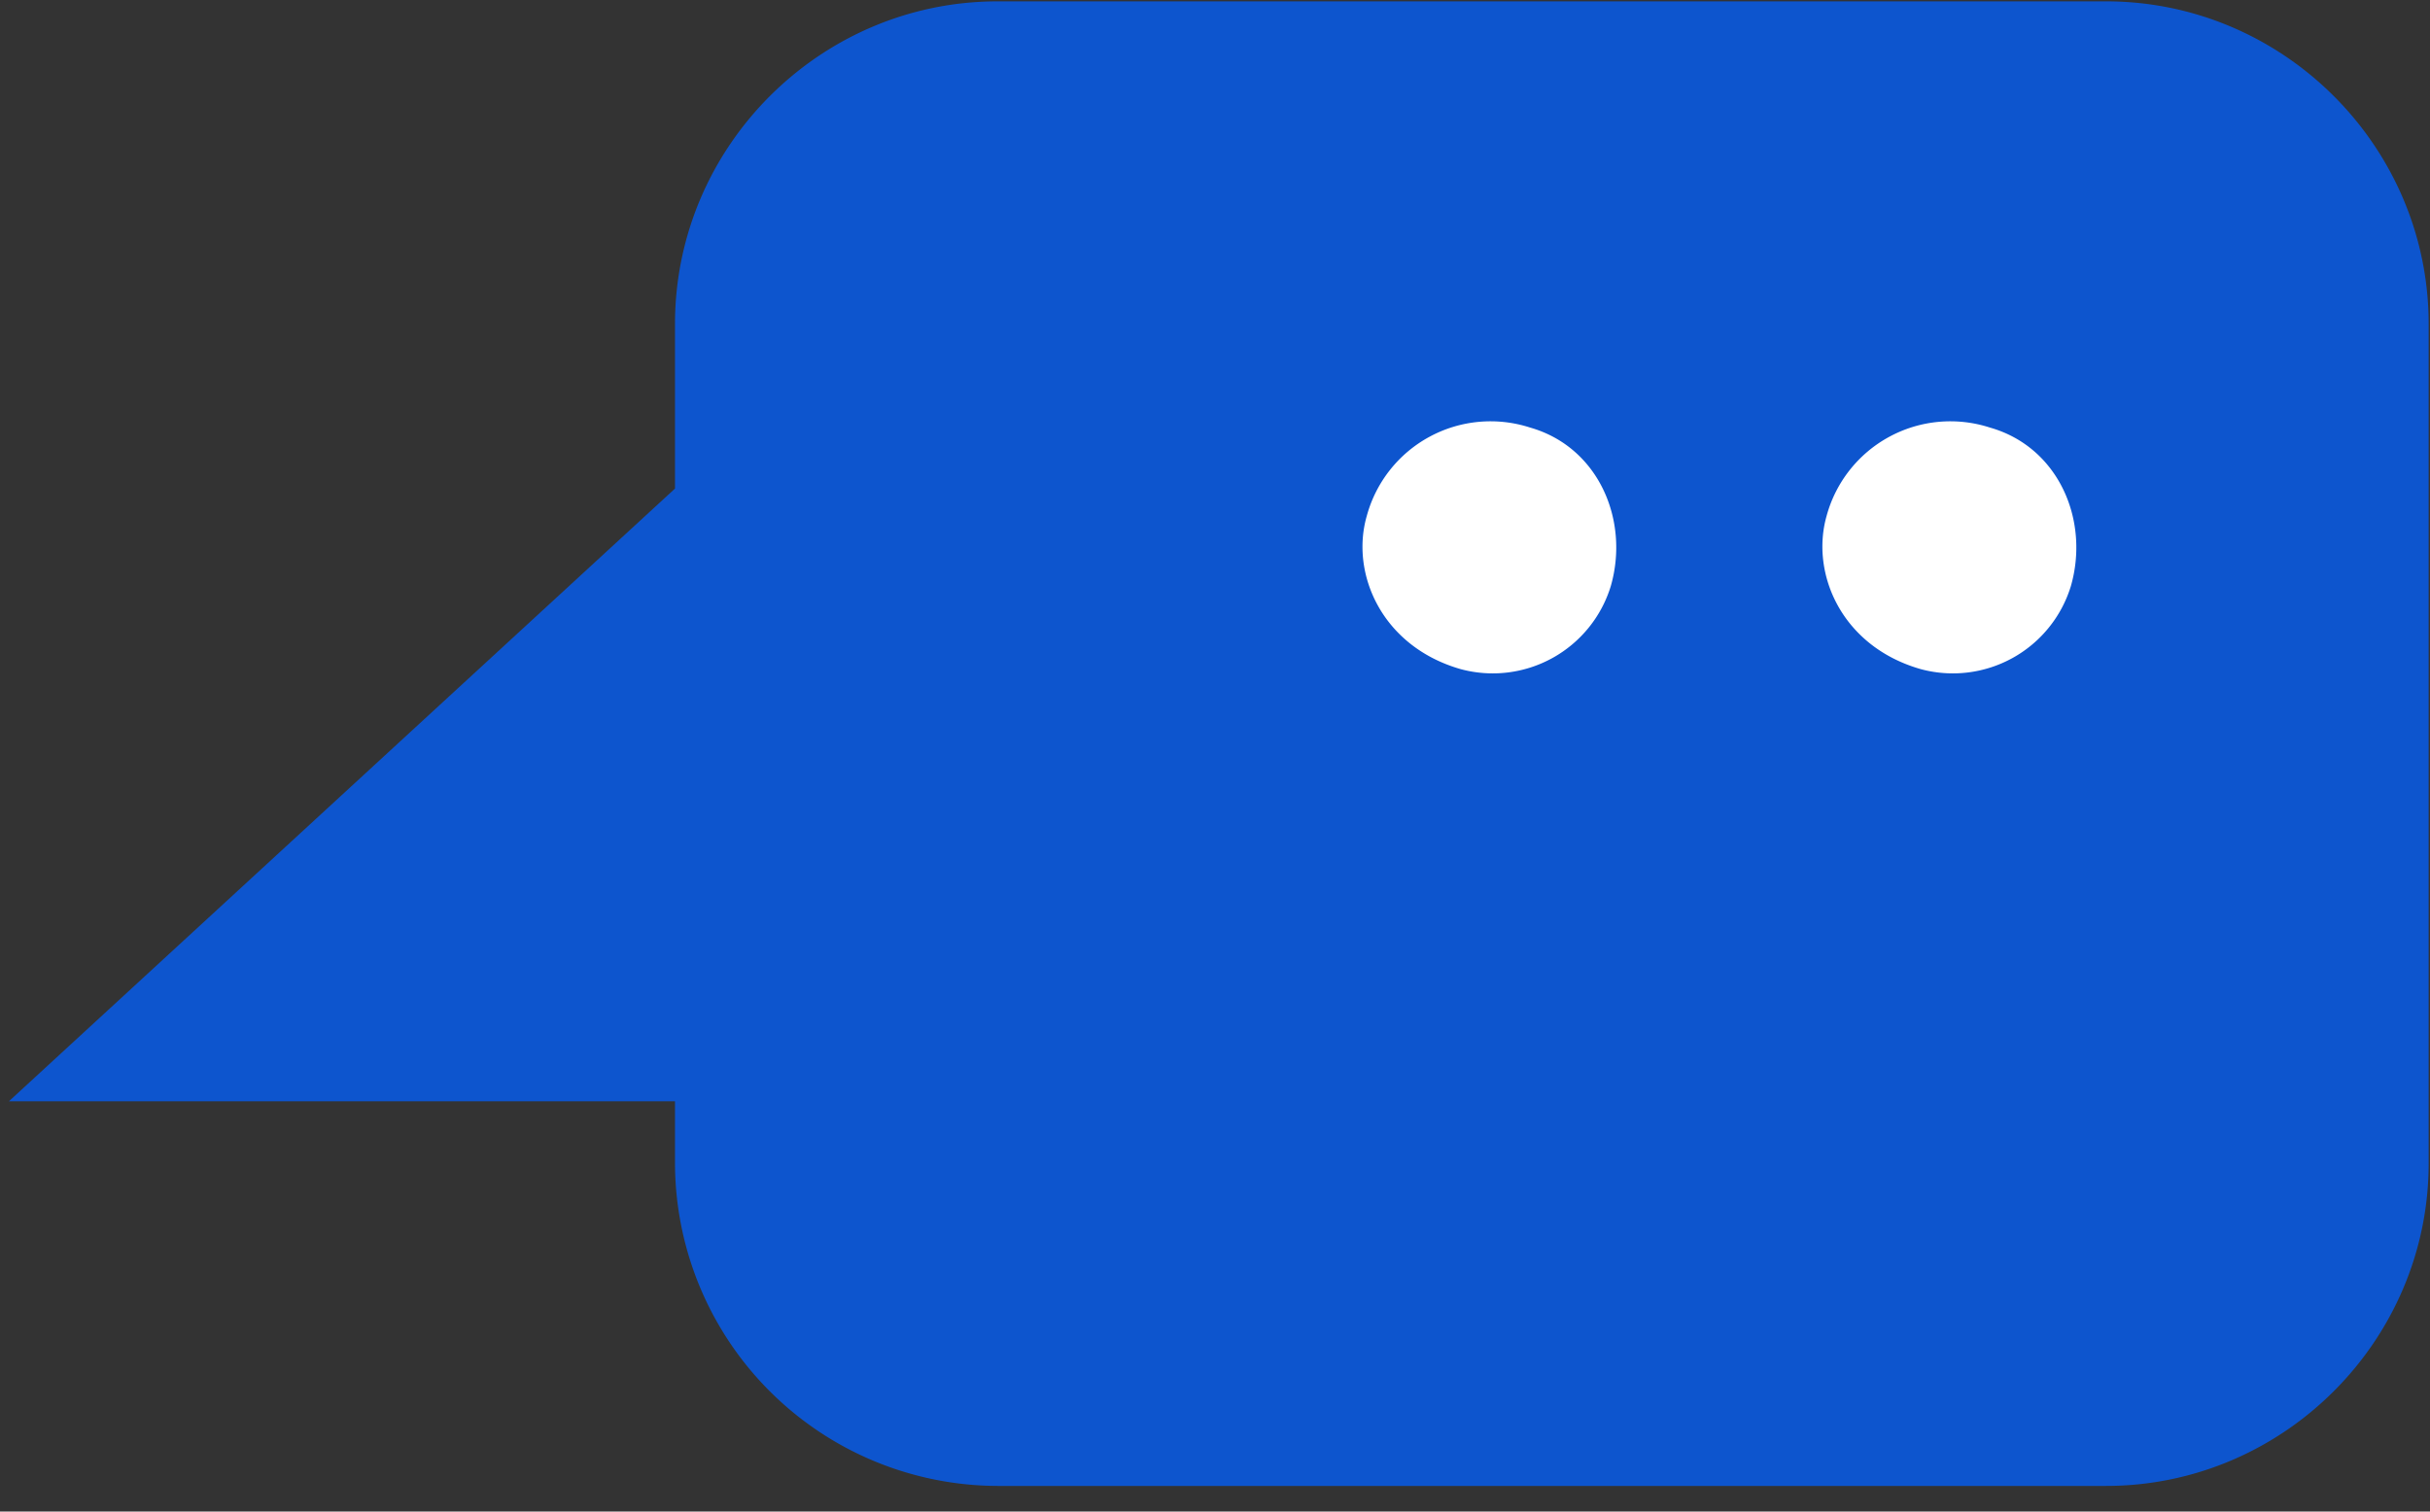
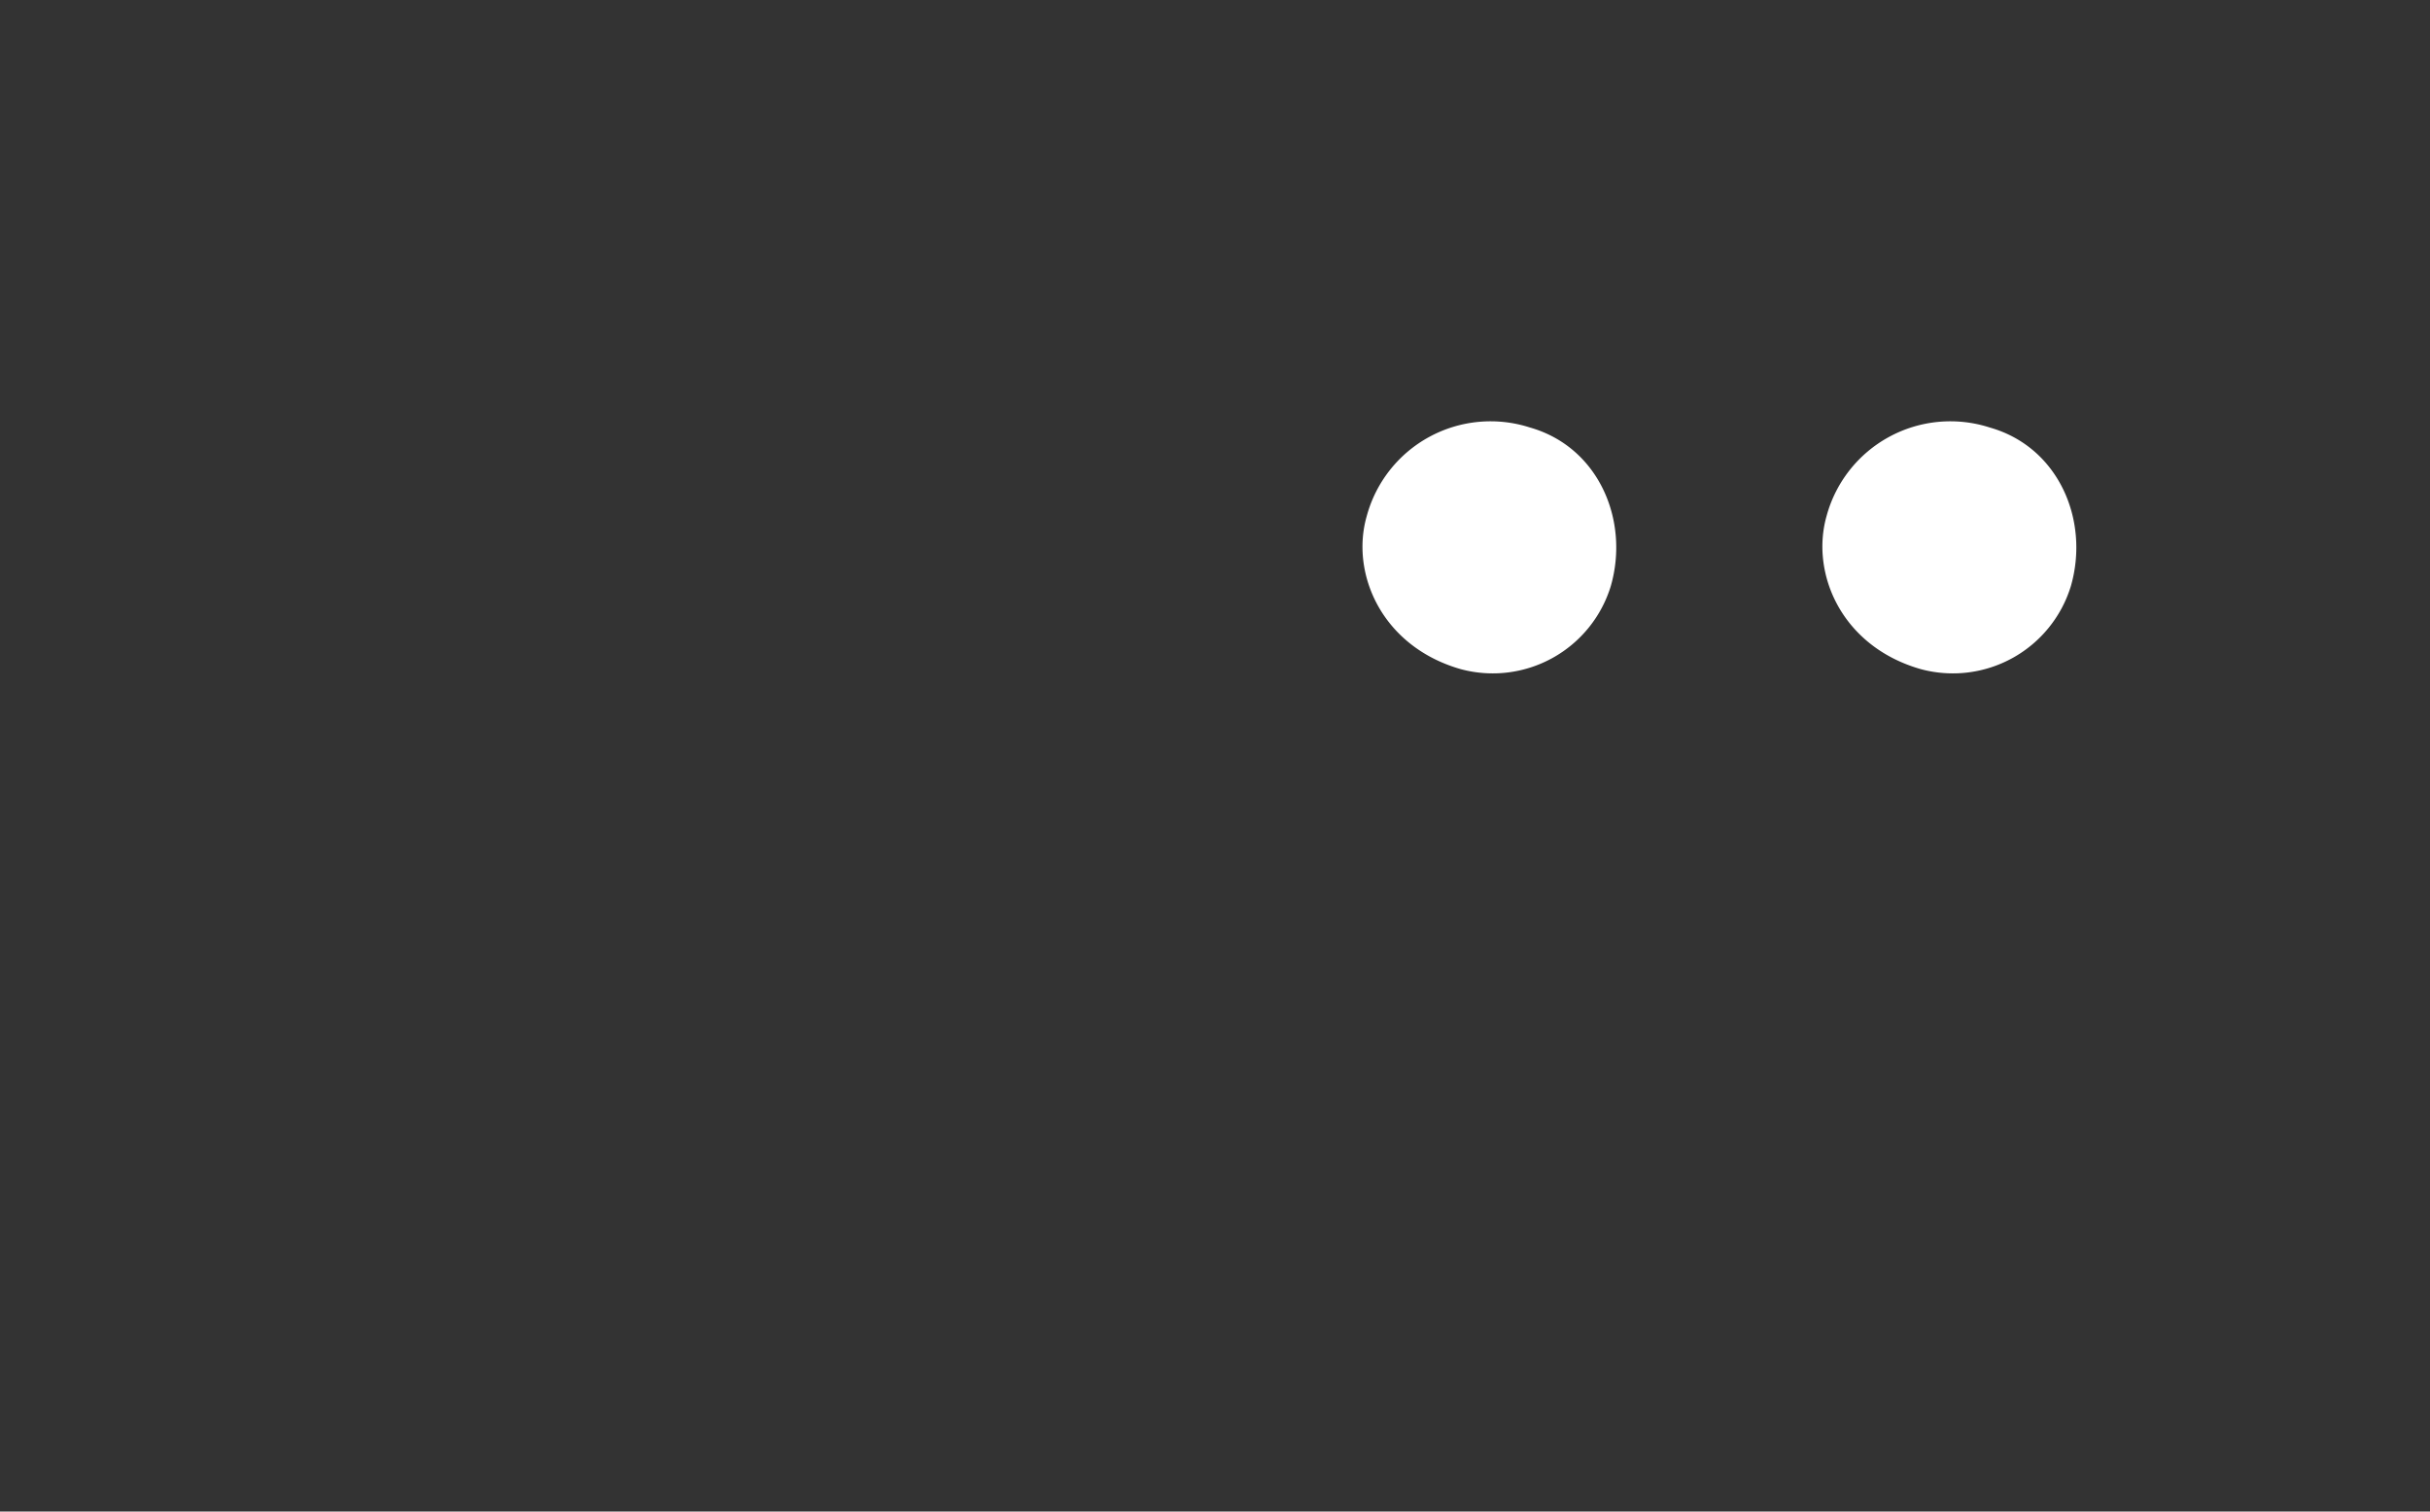
<svg xmlns="http://www.w3.org/2000/svg" width="90" height="56" fill="none">
  <rect width="100%" height="100%" fill="#333333" stroke="none" />
-   <path d="M78 55.05H36.95A11.98 11.98 0 0 1 25 43.1v-2.3H.33L25 18.1V12C25 5.43 30.38.05 36.95.05H78C84.57.05 89.95 5.43 89.95 12v31.1c0 6.57-5.38 11.95-11.95 11.95Z" fill="#0D55CE" />
-   <path d="M54.1 24.79a4.57 4.57 0 0 0 5.56-3.08c.7-2.44-.46-5.15-2.99-5.87a4.75 4.75 0 0 0-6.05 3.28c-.61 2.12.55 4.83 3.48 5.67Zm17.04 0a4.57 4.57 0 0 0 5.56-3.08c.7-2.44-.46-5.15-3-5.87a4.75 4.75 0 0 0-6.05 3.28c-.6 2.12.55 4.83 3.49 5.67Z" fill="#fff" />
+   <path d="M54.1 24.79a4.57 4.57 0 0 0 5.56-3.08c.7-2.44-.46-5.15-2.99-5.87a4.75 4.75 0 0 0-6.05 3.28c-.61 2.12.55 4.83 3.48 5.67Zm17.04 0a4.57 4.57 0 0 0 5.56-3.08c.7-2.44-.46-5.15-3-5.87a4.75 4.75 0 0 0-6.05 3.28c-.6 2.12.55 4.83 3.49 5.67" fill="#fff" />
</svg>